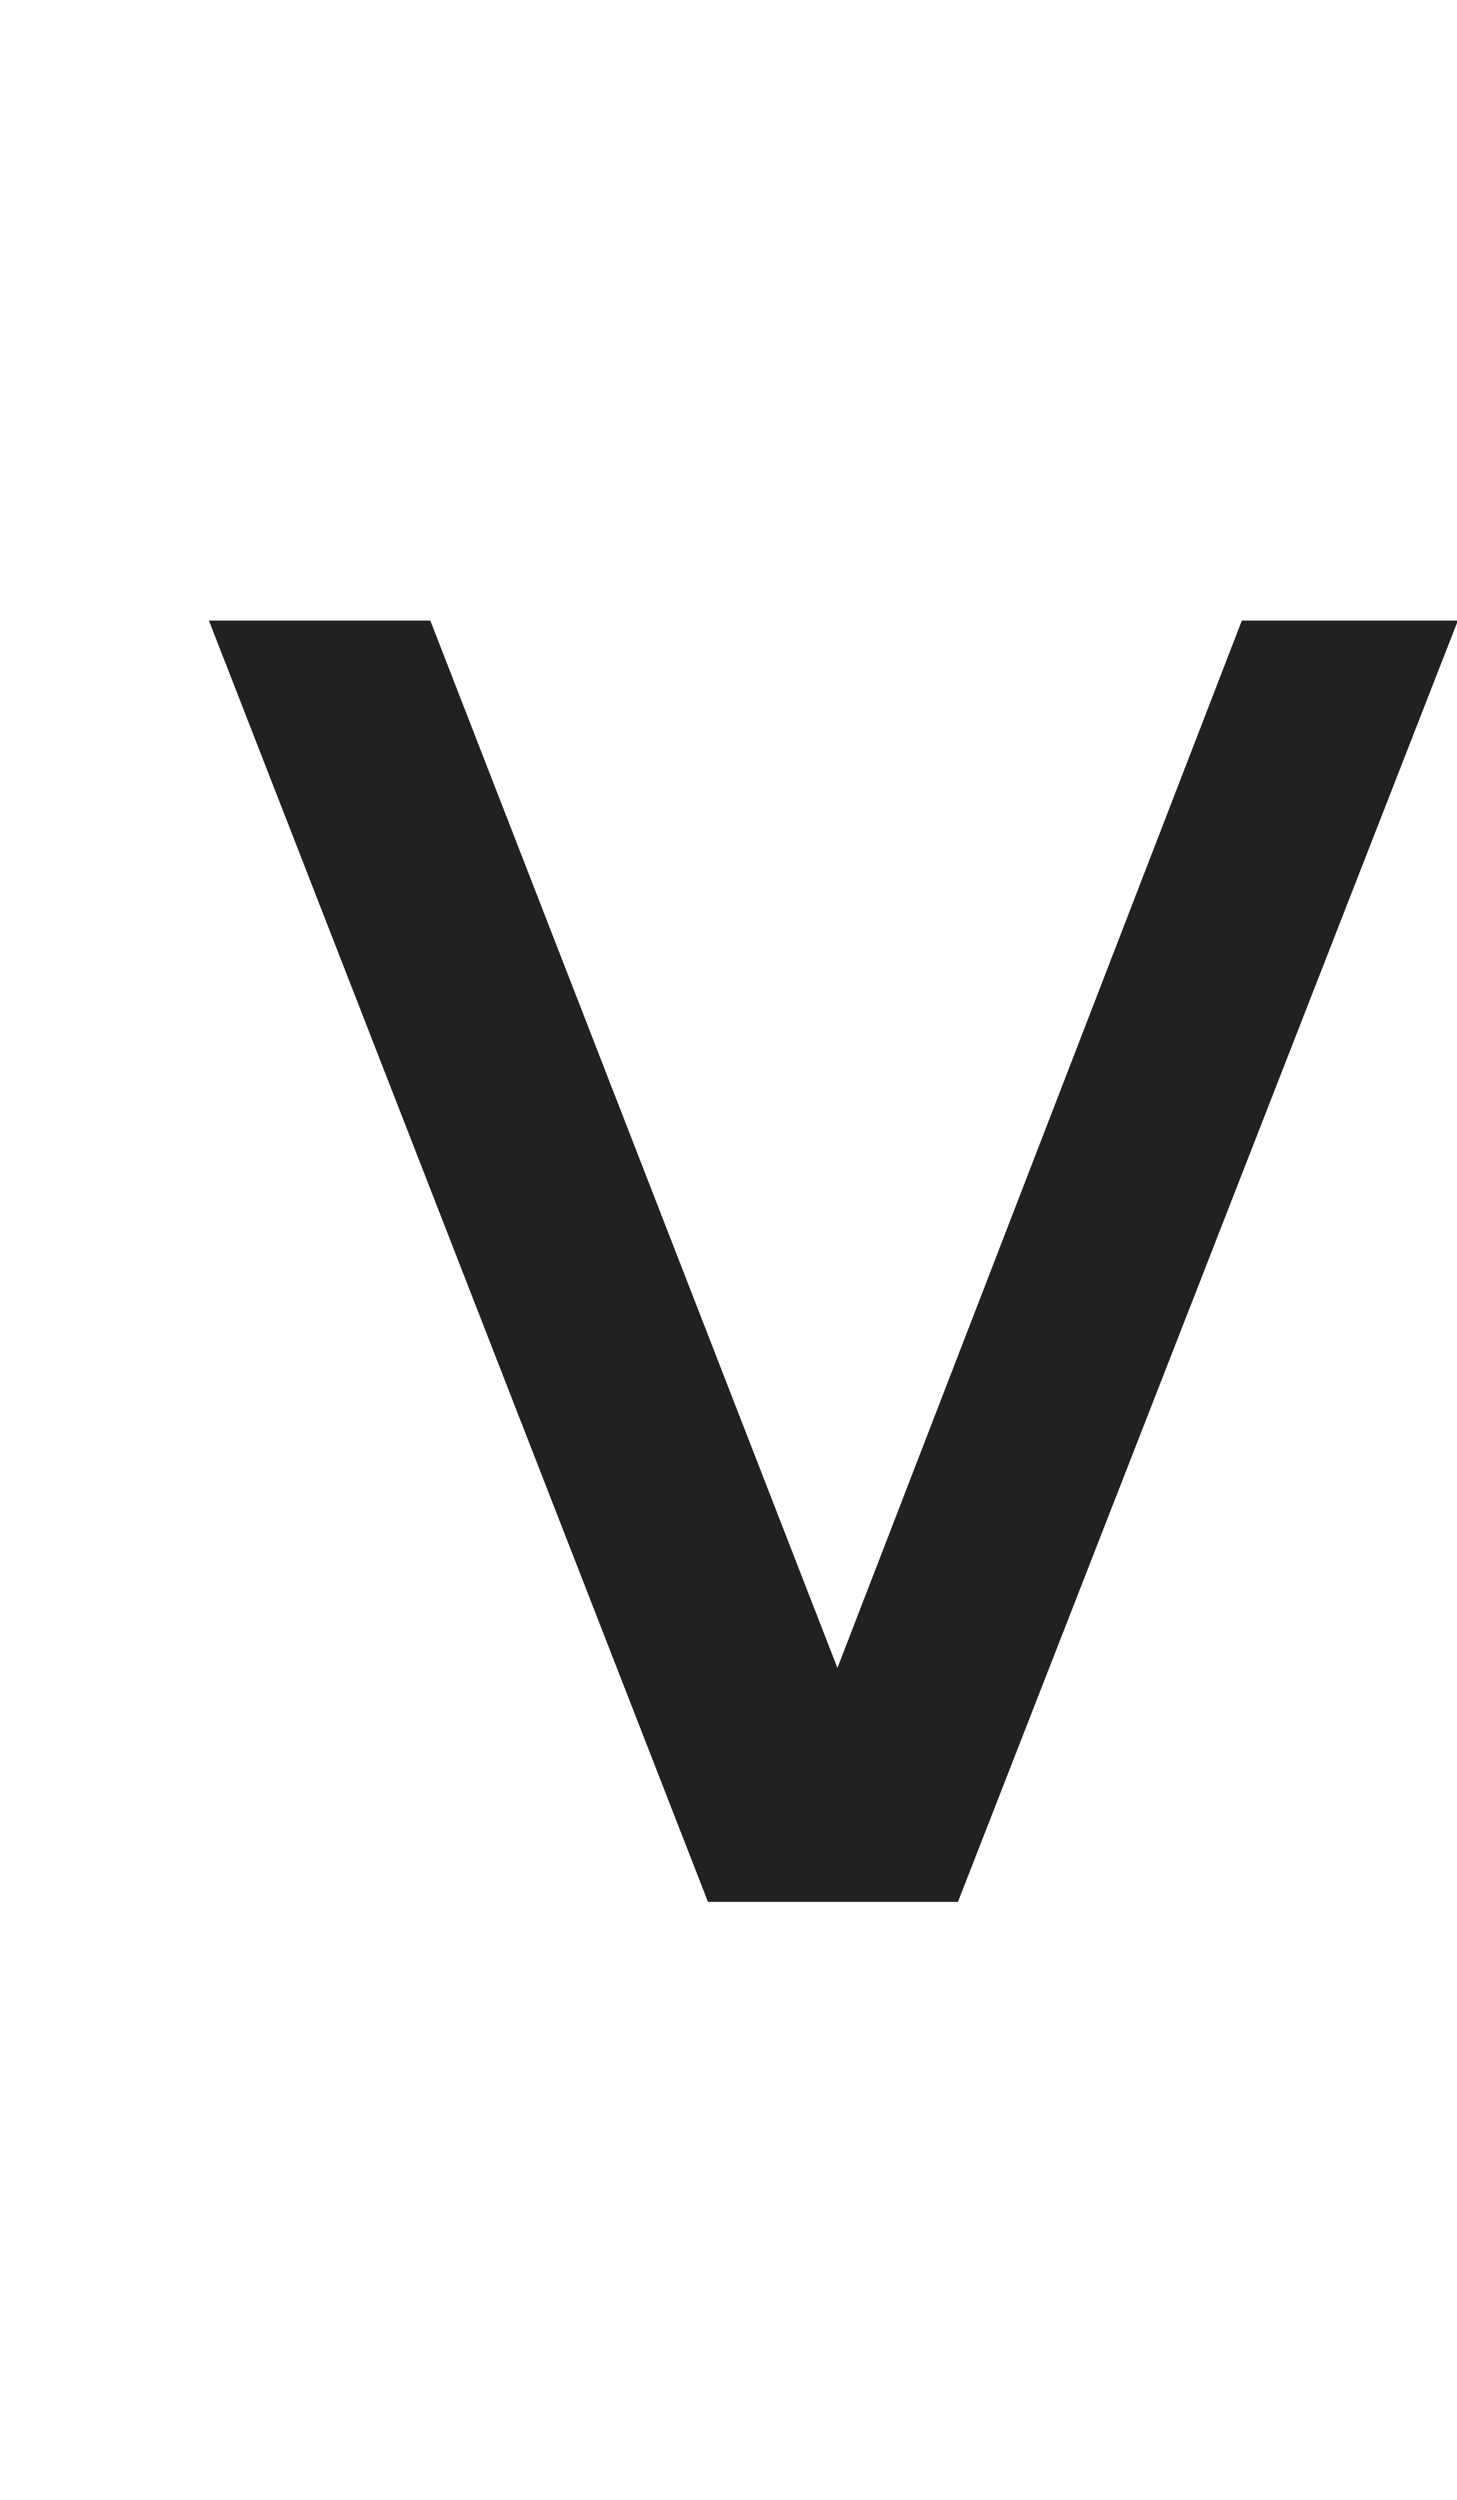
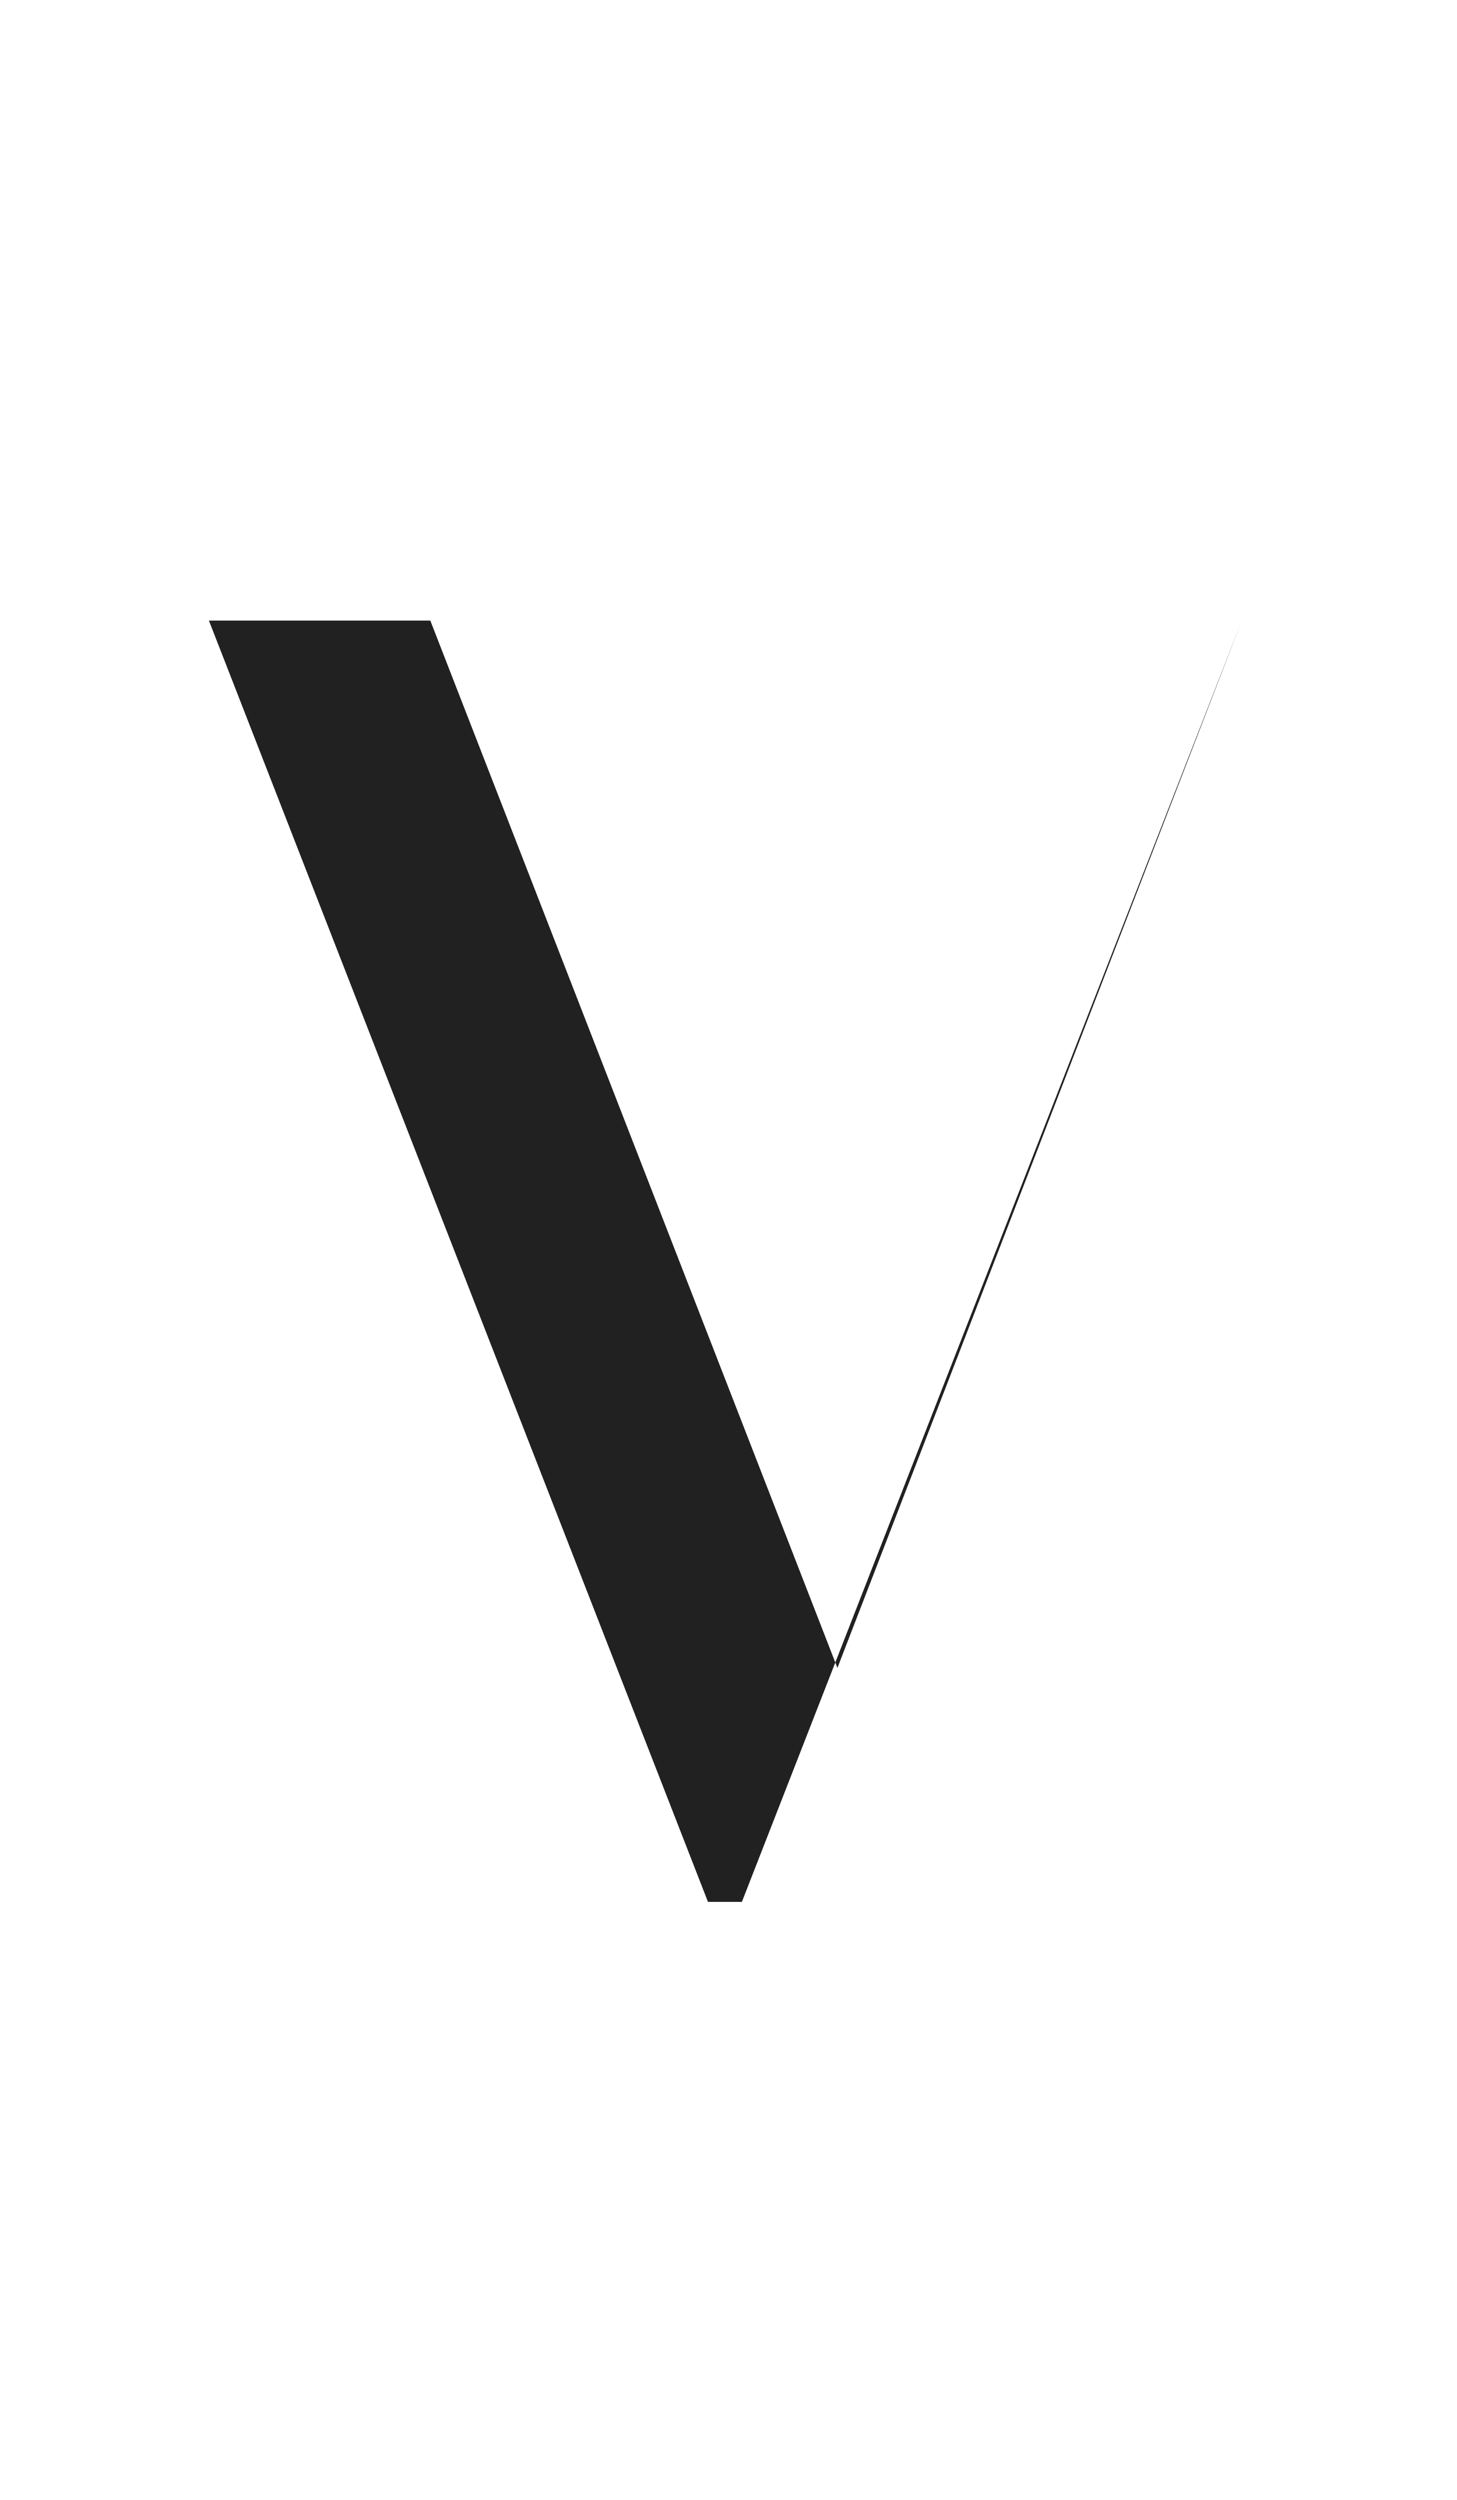
<svg xmlns="http://www.w3.org/2000/svg" id="Layer_1" data-name="Layer 1" viewBox="0 0 16.32 28">
  <defs>
    <style>
      .cls-1 {
        fill: #212121;
        stroke-width: 0px;
      }
    </style>
  </defs>
-   <path class="cls-1" d="M10.72,21.3h-2.79L2.34,6.95h2.48l4.56,11.73,4.53-11.73h2.42l-5.6,14.35Z" />
+   <path class="cls-1" d="M10.72,21.3h-2.79L2.34,6.95h2.48l4.56,11.73,4.53-11.73l-5.6,14.35Z" />
</svg>